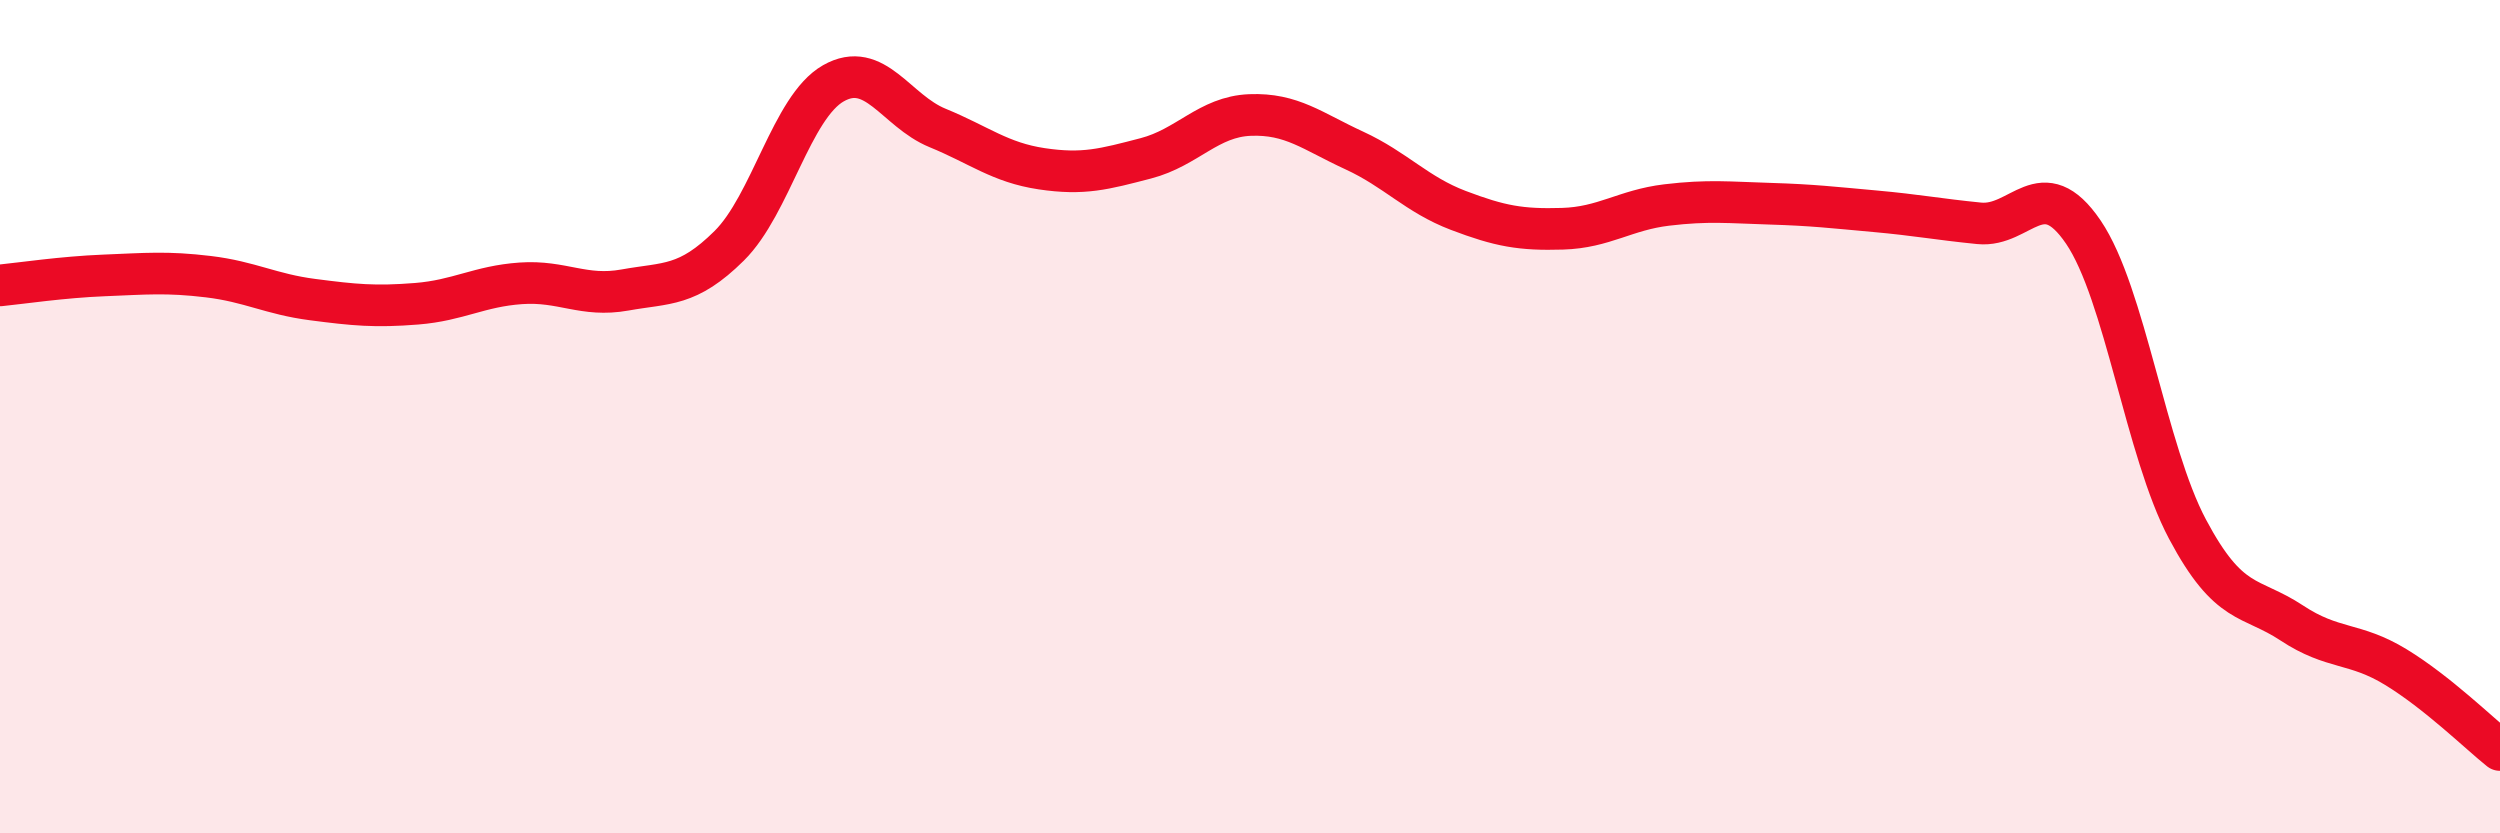
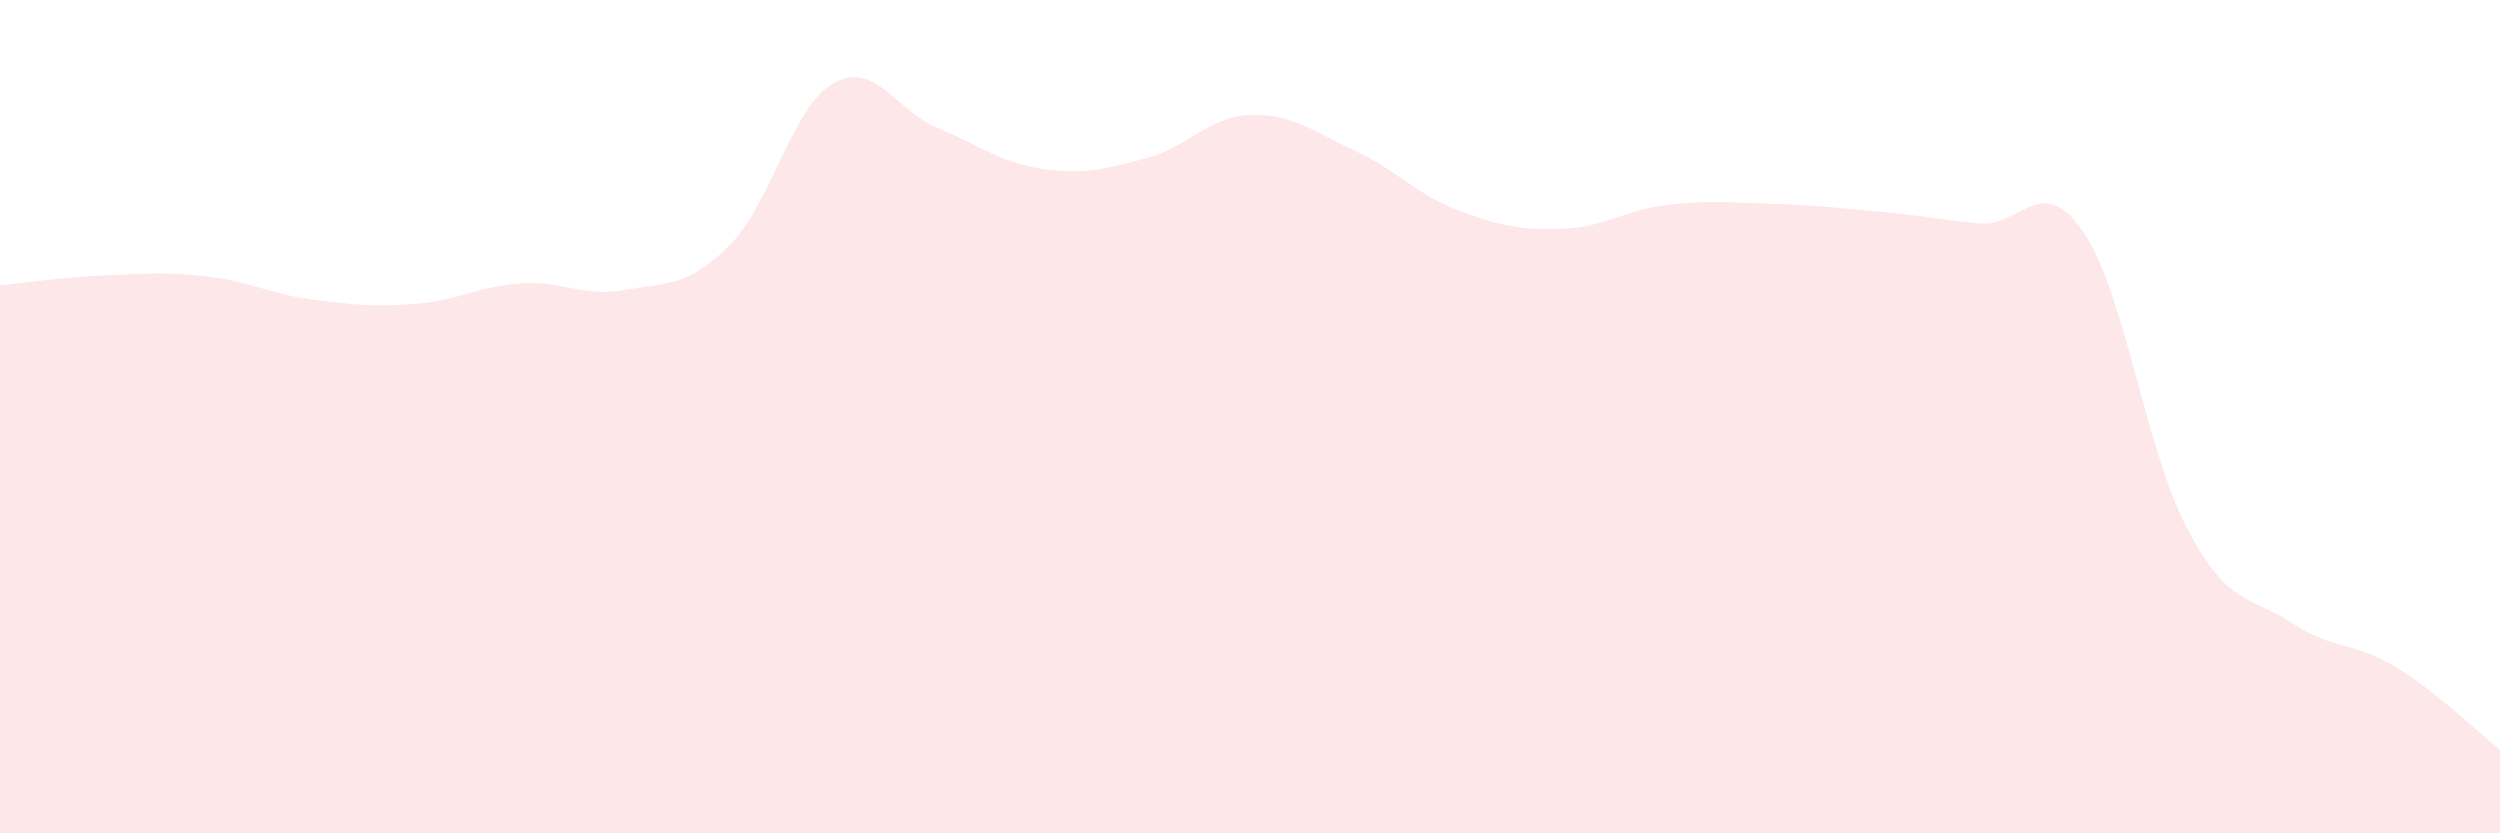
<svg xmlns="http://www.w3.org/2000/svg" width="60" height="20" viewBox="0 0 60 20">
  <path d="M 0,6.85 C 0.5,6.8 1.5,6.65 2.5,6.61 C 3.5,6.57 4,6.52 5,6.64 C 6,6.76 6.5,7.06 7.5,7.19 C 8.5,7.32 9,7.37 10,7.29 C 11,7.21 11.5,6.87 12.5,6.8 C 13.5,6.73 14,7.14 15,6.96 C 16,6.78 16.5,6.89 17.5,5.9 C 18.5,4.91 19,2.57 20,2 C 21,1.43 21.5,2.66 22.5,3.07 C 23.5,3.48 24,3.9 25,4.05 C 26,4.2 26.5,4.06 27.5,3.8 C 28.5,3.54 29,2.8 30,2.76 C 31,2.72 31.5,3.15 32.5,3.61 C 33.5,4.07 34,4.67 35,5.05 C 36,5.43 36.5,5.52 37.5,5.49 C 38.5,5.46 39,5.04 40,4.92 C 41,4.8 41.5,4.86 42.5,4.89 C 43.5,4.92 44,4.98 45,5.07 C 46,5.16 46.5,5.26 47.5,5.36 C 48.5,5.46 49,4.1 50,5.57 C 51,7.04 51.5,10.82 52.5,12.7 C 53.5,14.58 54,14.29 55,14.95 C 56,15.61 56.5,15.4 57.5,16.01 C 58.5,16.62 59.5,17.6 60,18L60 20L0 20Z" fill="#EB0A25" opacity="0.1" stroke-linecap="round" stroke-linejoin="round" />
-   <path d="M 0,6.85 C 0.5,6.8 1.5,6.65 2.5,6.61 C 3.5,6.57 4,6.52 5,6.64 C 6,6.76 6.5,7.06 7.5,7.19 C 8.5,7.32 9,7.37 10,7.29 C 11,7.21 11.5,6.87 12.5,6.8 C 13.5,6.73 14,7.14 15,6.96 C 16,6.78 16.5,6.89 17.5,5.9 C 18.5,4.91 19,2.57 20,2 C 21,1.43 21.5,2.66 22.5,3.07 C 23.5,3.48 24,3.9 25,4.05 C 26,4.2 26.5,4.06 27.5,3.8 C 28.5,3.54 29,2.8 30,2.76 C 31,2.72 31.5,3.15 32.5,3.61 C 33.5,4.07 34,4.67 35,5.05 C 36,5.43 36.5,5.52 37.5,5.49 C 38.5,5.46 39,5.04 40,4.92 C 41,4.8 41.5,4.86 42.5,4.89 C 43.5,4.92 44,4.98 45,5.07 C 46,5.16 46.5,5.26 47.5,5.36 C 48.5,5.46 49,4.1 50,5.57 C 51,7.04 51.5,10.82 52.5,12.7 C 53.5,14.58 54,14.29 55,14.95 C 56,15.61 56.5,15.4 57.5,16.01 C 58.5,16.62 59.5,17.6 60,18" stroke="#EB0A25" stroke-width="1" fill="none" stroke-linecap="round" stroke-linejoin="round" />
</svg>